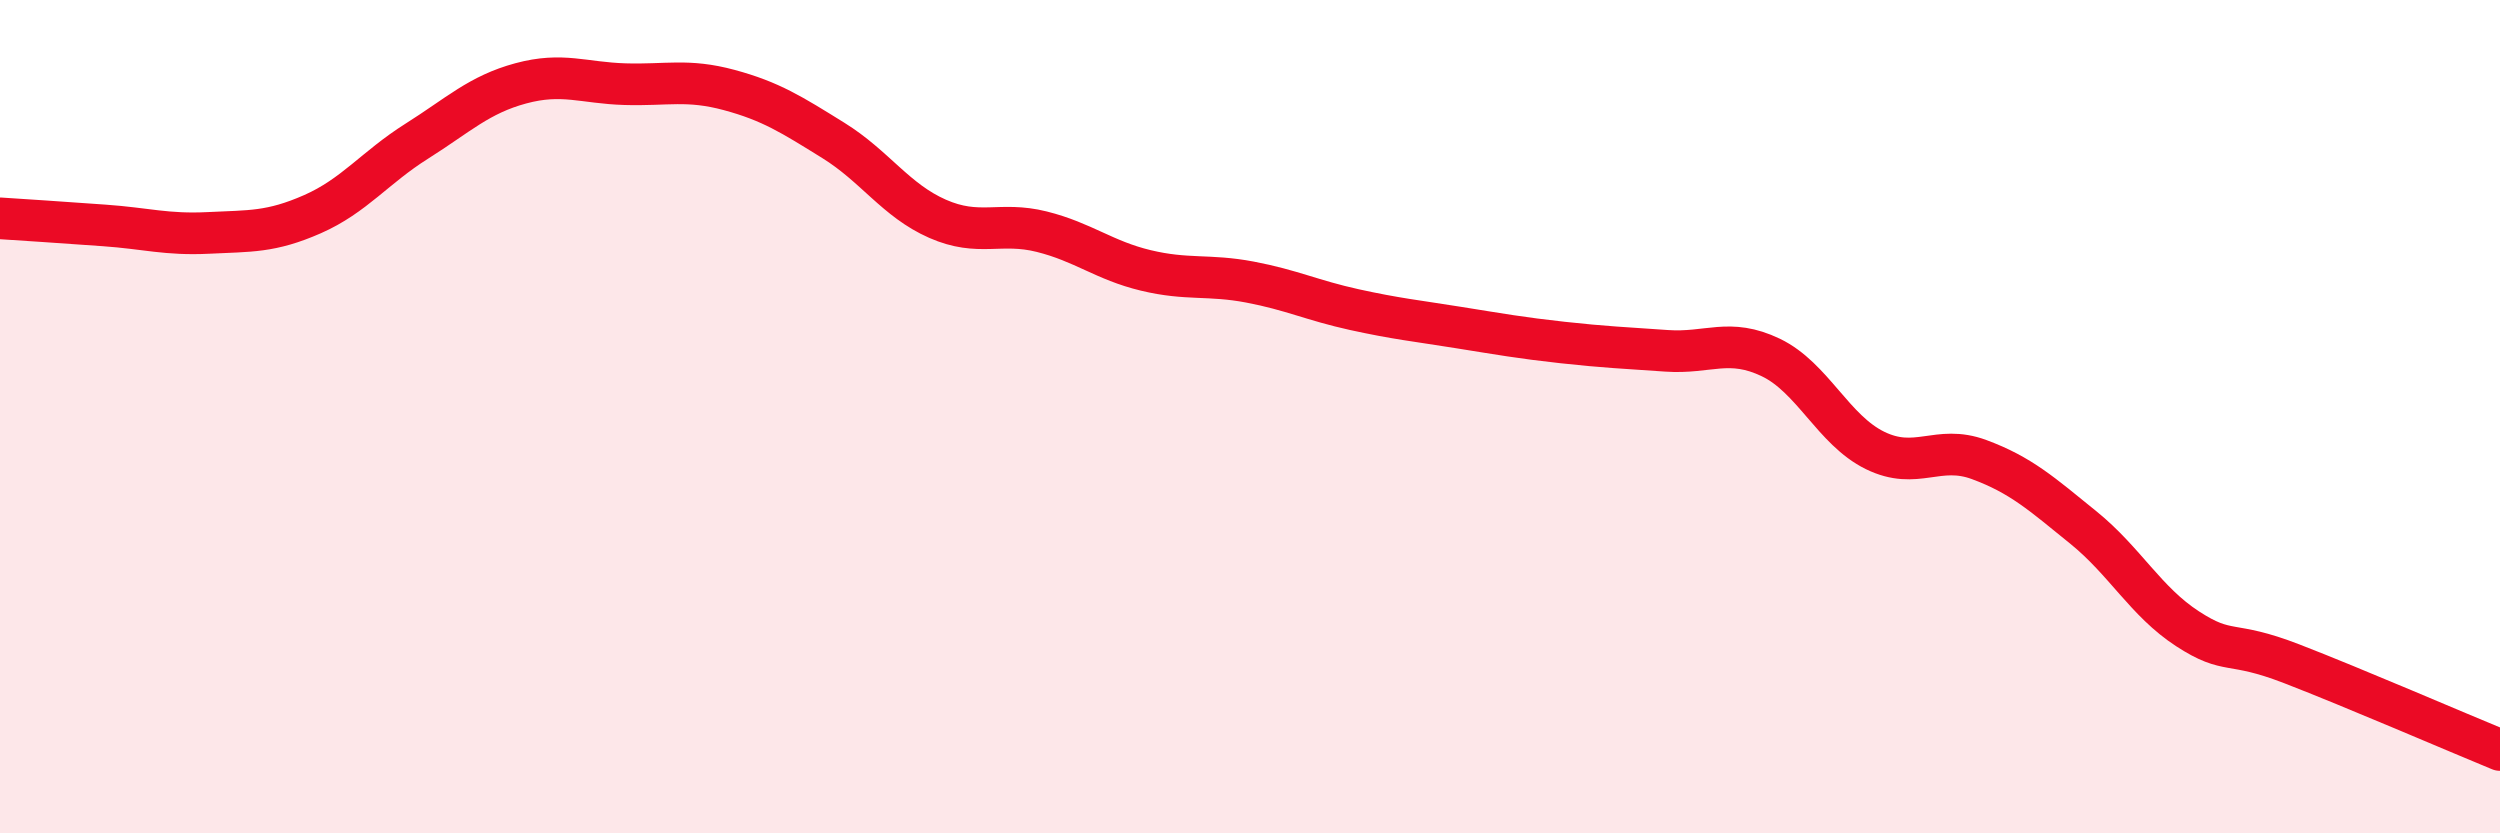
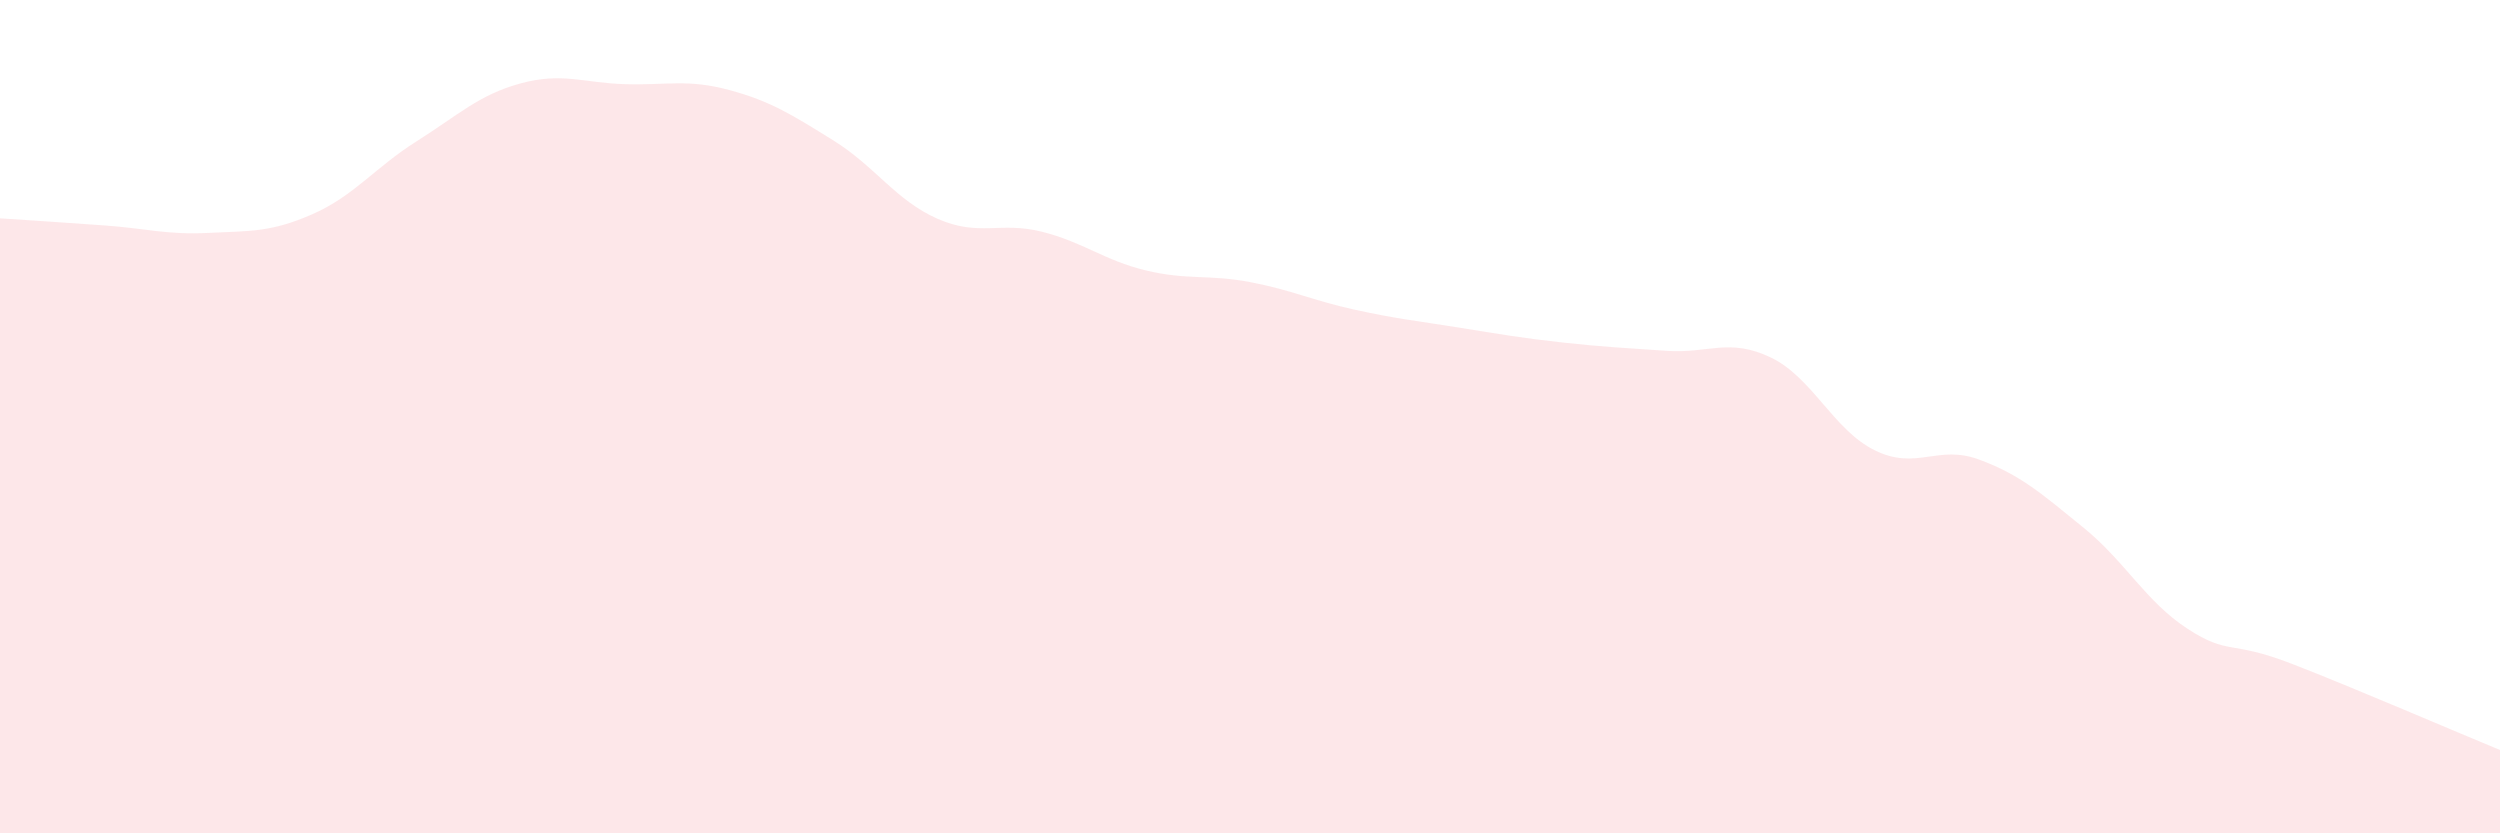
<svg xmlns="http://www.w3.org/2000/svg" width="60" height="20" viewBox="0 0 60 20">
  <path d="M 0,5.24 C 0.5,5.27 1.5,5.34 2.5,5.41 C 3.5,5.48 4,5.64 5,5.59 C 6,5.54 6.5,5.58 7.5,5.14 C 8.5,4.7 9,4.02 10,3.39 C 11,2.76 11.5,2.27 12.5,2 C 13.5,1.73 14,1.99 15,2.02 C 16,2.05 16.5,1.89 17.5,2.16 C 18.5,2.43 19,2.75 20,3.37 C 21,3.99 21.5,4.81 22.5,5.25 C 23.5,5.69 24,5.31 25,5.56 C 26,5.81 26.5,6.25 27.5,6.49 C 28.5,6.73 29,6.58 30,6.77 C 31,6.96 31.5,7.21 32.5,7.43 C 33.5,7.65 34,7.7 35,7.86 C 36,8.02 36.5,8.11 37.5,8.22 C 38.5,8.33 39,8.35 40,8.42 C 41,8.49 41.5,8.1 42.5,8.58 C 43.5,9.06 44,10.32 45,10.81 C 46,11.3 46.5,10.66 47.5,11.03 C 48.5,11.4 49,11.85 50,12.66 C 51,13.47 51.5,14.44 52.5,15.09 C 53.5,15.74 53.5,15.35 55,15.93 C 56.5,16.51 59,17.59 60,18L60 20L0 20Z" fill="#EB0A25" opacity="0.1" stroke-linecap="round" stroke-linejoin="round" />
-   <path d="M 0,5.24 C 0.5,5.27 1.5,5.34 2.5,5.41 C 3.5,5.48 4,5.64 5,5.59 C 6,5.54 6.5,5.58 7.5,5.14 C 8.5,4.7 9,4.02 10,3.39 C 11,2.76 11.5,2.27 12.5,2 C 13.5,1.73 14,1.99 15,2.02 C 16,2.05 16.5,1.89 17.5,2.16 C 18.5,2.43 19,2.75 20,3.37 C 21,3.99 21.5,4.81 22.5,5.25 C 23.5,5.69 24,5.31 25,5.56 C 26,5.81 26.5,6.25 27.5,6.49 C 28.5,6.73 29,6.58 30,6.77 C 31,6.96 31.5,7.21 32.5,7.43 C 33.5,7.65 34,7.7 35,7.86 C 36,8.02 36.5,8.11 37.5,8.22 C 38.5,8.33 39,8.35 40,8.42 C 41,8.49 41.5,8.1 42.5,8.58 C 43.5,9.06 44,10.32 45,10.81 C 46,11.3 46.5,10.66 47.5,11.03 C 48.5,11.4 49,11.85 50,12.66 C 51,13.47 51.5,14.44 52.5,15.09 C 53.5,15.74 53.5,15.35 55,15.93 C 56.5,16.51 59,17.59 60,18" stroke="#EB0A25" stroke-width="1" fill="none" stroke-linecap="round" stroke-linejoin="round" />
</svg>